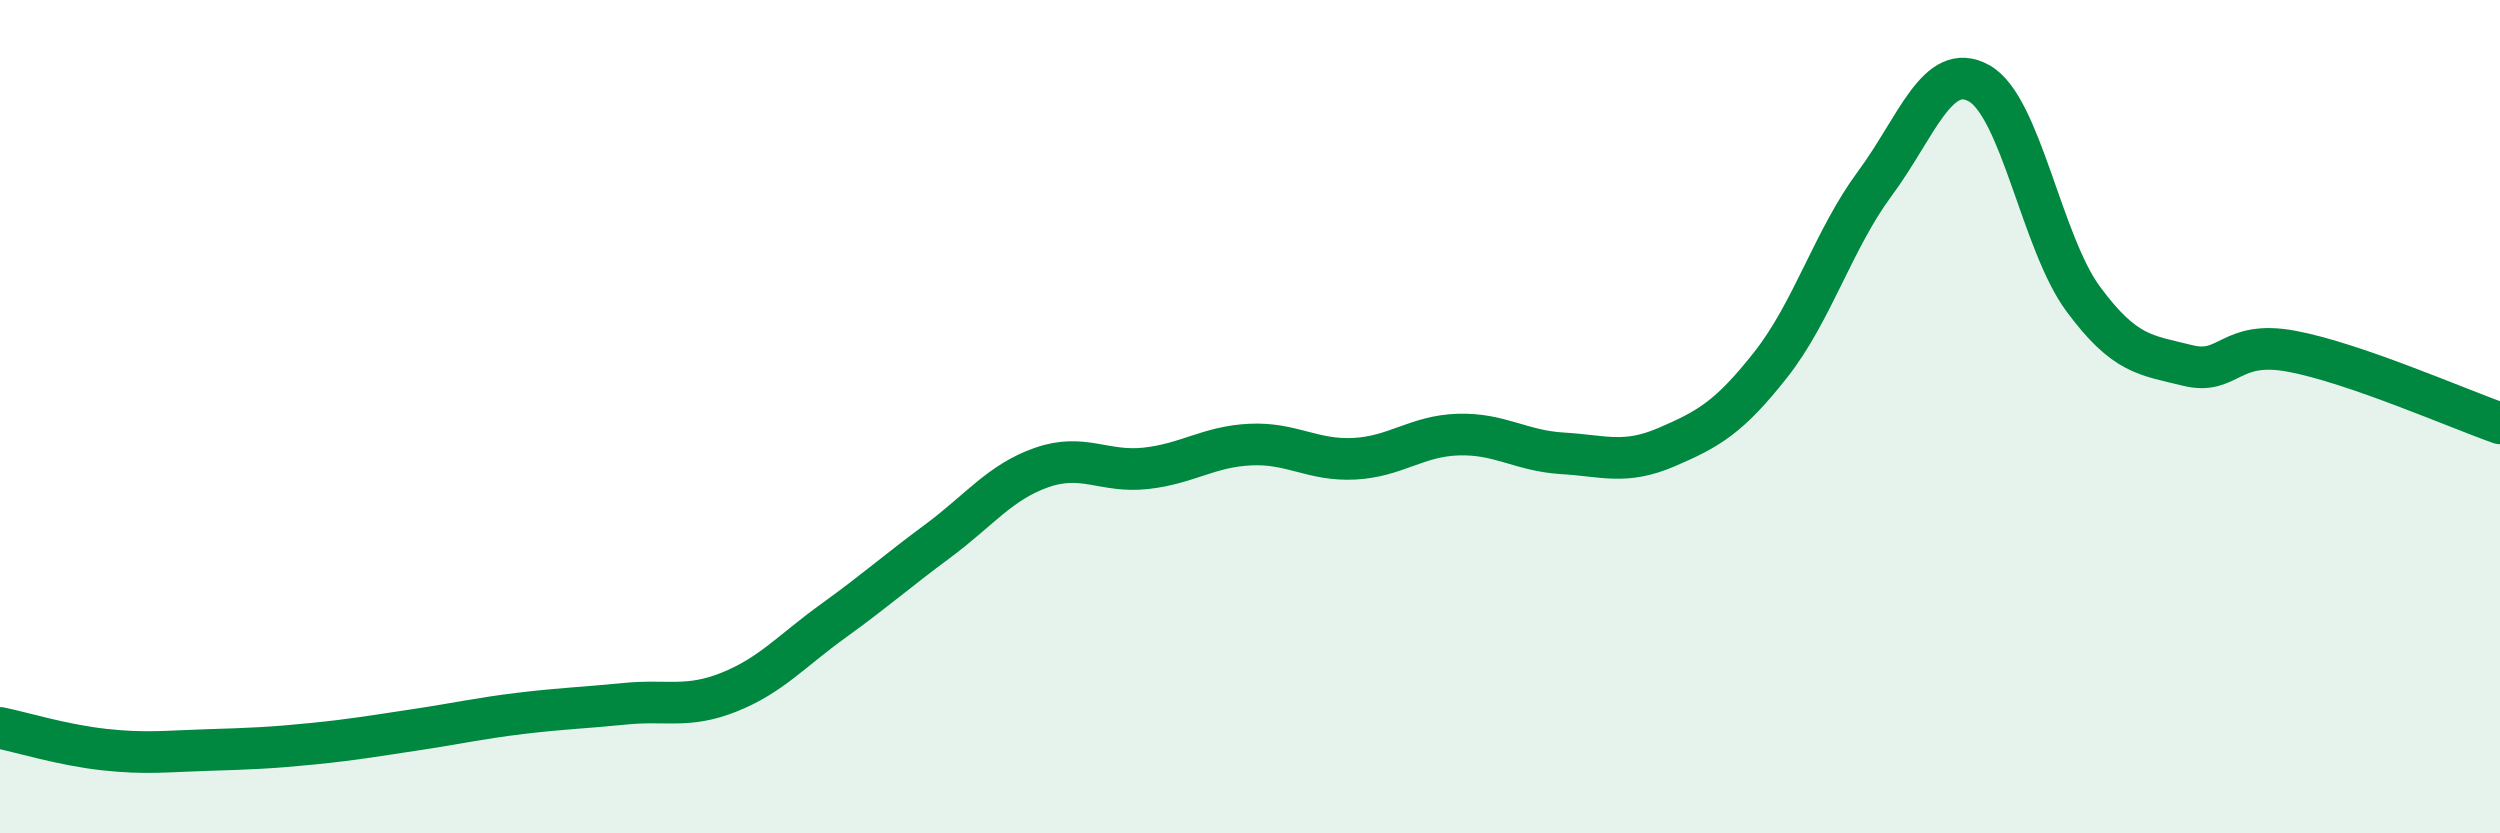
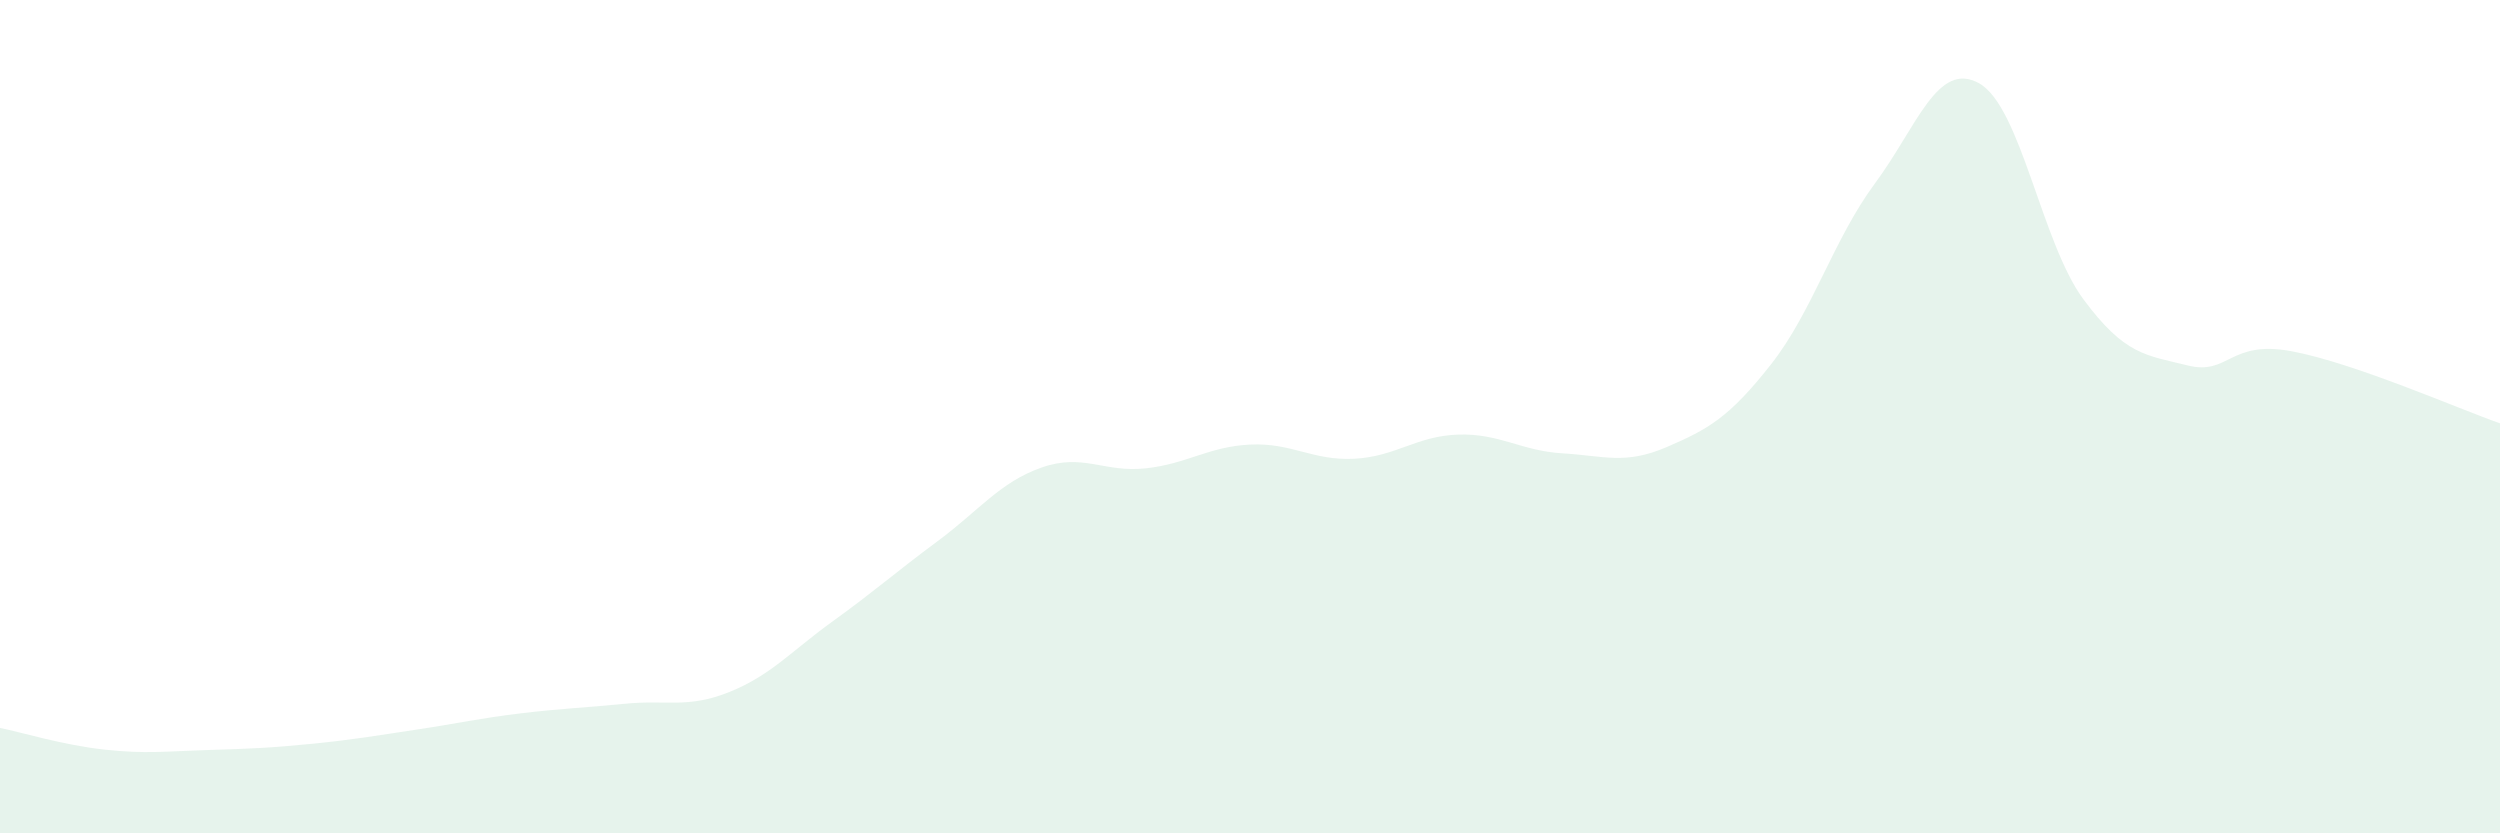
<svg xmlns="http://www.w3.org/2000/svg" width="60" height="20" viewBox="0 0 60 20">
  <path d="M 0,17.47 C 0.5,17.57 1.5,17.88 2.5,17.99 C 3.5,18.1 4,18.03 5,18 C 6,17.97 6.5,17.95 7.5,17.85 C 8.5,17.75 9,17.66 10,17.51 C 11,17.36 11.5,17.24 12.5,17.12 C 13.5,17 14,16.99 15,16.89 C 16,16.79 16.5,17.01 17.5,16.61 C 18.5,16.21 19,15.62 20,14.9 C 21,14.18 21.5,13.73 22.5,12.99 C 23.5,12.25 24,11.57 25,11.22 C 26,10.87 26.5,11.35 27.5,11.24 C 28.5,11.13 29,10.72 30,10.67 C 31,10.62 31.5,11.06 32.5,11.01 C 33.5,10.96 34,10.46 35,10.43 C 36,10.4 36.5,10.82 37.5,10.88 C 38.5,10.94 39,11.16 40,10.73 C 41,10.3 41.5,10.02 42.5,8.75 C 43.5,7.48 44,5.75 45,4.4 C 46,3.05 46.5,1.44 47.5,2 C 48.5,2.56 49,5.83 50,7.18 C 51,8.53 51.5,8.52 52.5,8.77 C 53.5,9.02 53.5,8.15 55,8.43 C 56.5,8.71 59,9.81 60,10.16L60 20L0 20Z" fill="#008740" opacity="0.1" stroke-linecap="round" stroke-linejoin="round" />
-   <path d="M 0,17.47 C 0.5,17.57 1.5,17.88 2.5,17.99 C 3.5,18.1 4,18.03 5,18 C 6,17.97 6.5,17.95 7.5,17.85 C 8.5,17.75 9,17.66 10,17.51 C 11,17.36 11.5,17.24 12.5,17.12 C 13.5,17 14,16.99 15,16.89 C 16,16.79 16.5,17.01 17.5,16.61 C 18.5,16.21 19,15.62 20,14.9 C 21,14.18 21.5,13.73 22.5,12.99 C 23.5,12.25 24,11.57 25,11.22 C 26,10.87 26.5,11.35 27.5,11.24 C 28.5,11.13 29,10.72 30,10.67 C 31,10.62 31.5,11.06 32.5,11.01 C 33.5,10.96 34,10.46 35,10.43 C 36,10.4 36.5,10.82 37.5,10.88 C 38.5,10.94 39,11.16 40,10.73 C 41,10.3 41.5,10.02 42.5,8.75 C 43.5,7.48 44,5.75 45,4.4 C 46,3.05 46.5,1.44 47.5,2 C 48.5,2.56 49,5.83 50,7.18 C 51,8.53 51.5,8.52 52.5,8.77 C 53.5,9.02 53.5,8.15 55,8.43 C 56.5,8.71 59,9.81 60,10.16" stroke="#008740" stroke-width="1" fill="none" stroke-linecap="round" stroke-linejoin="round" />
</svg>